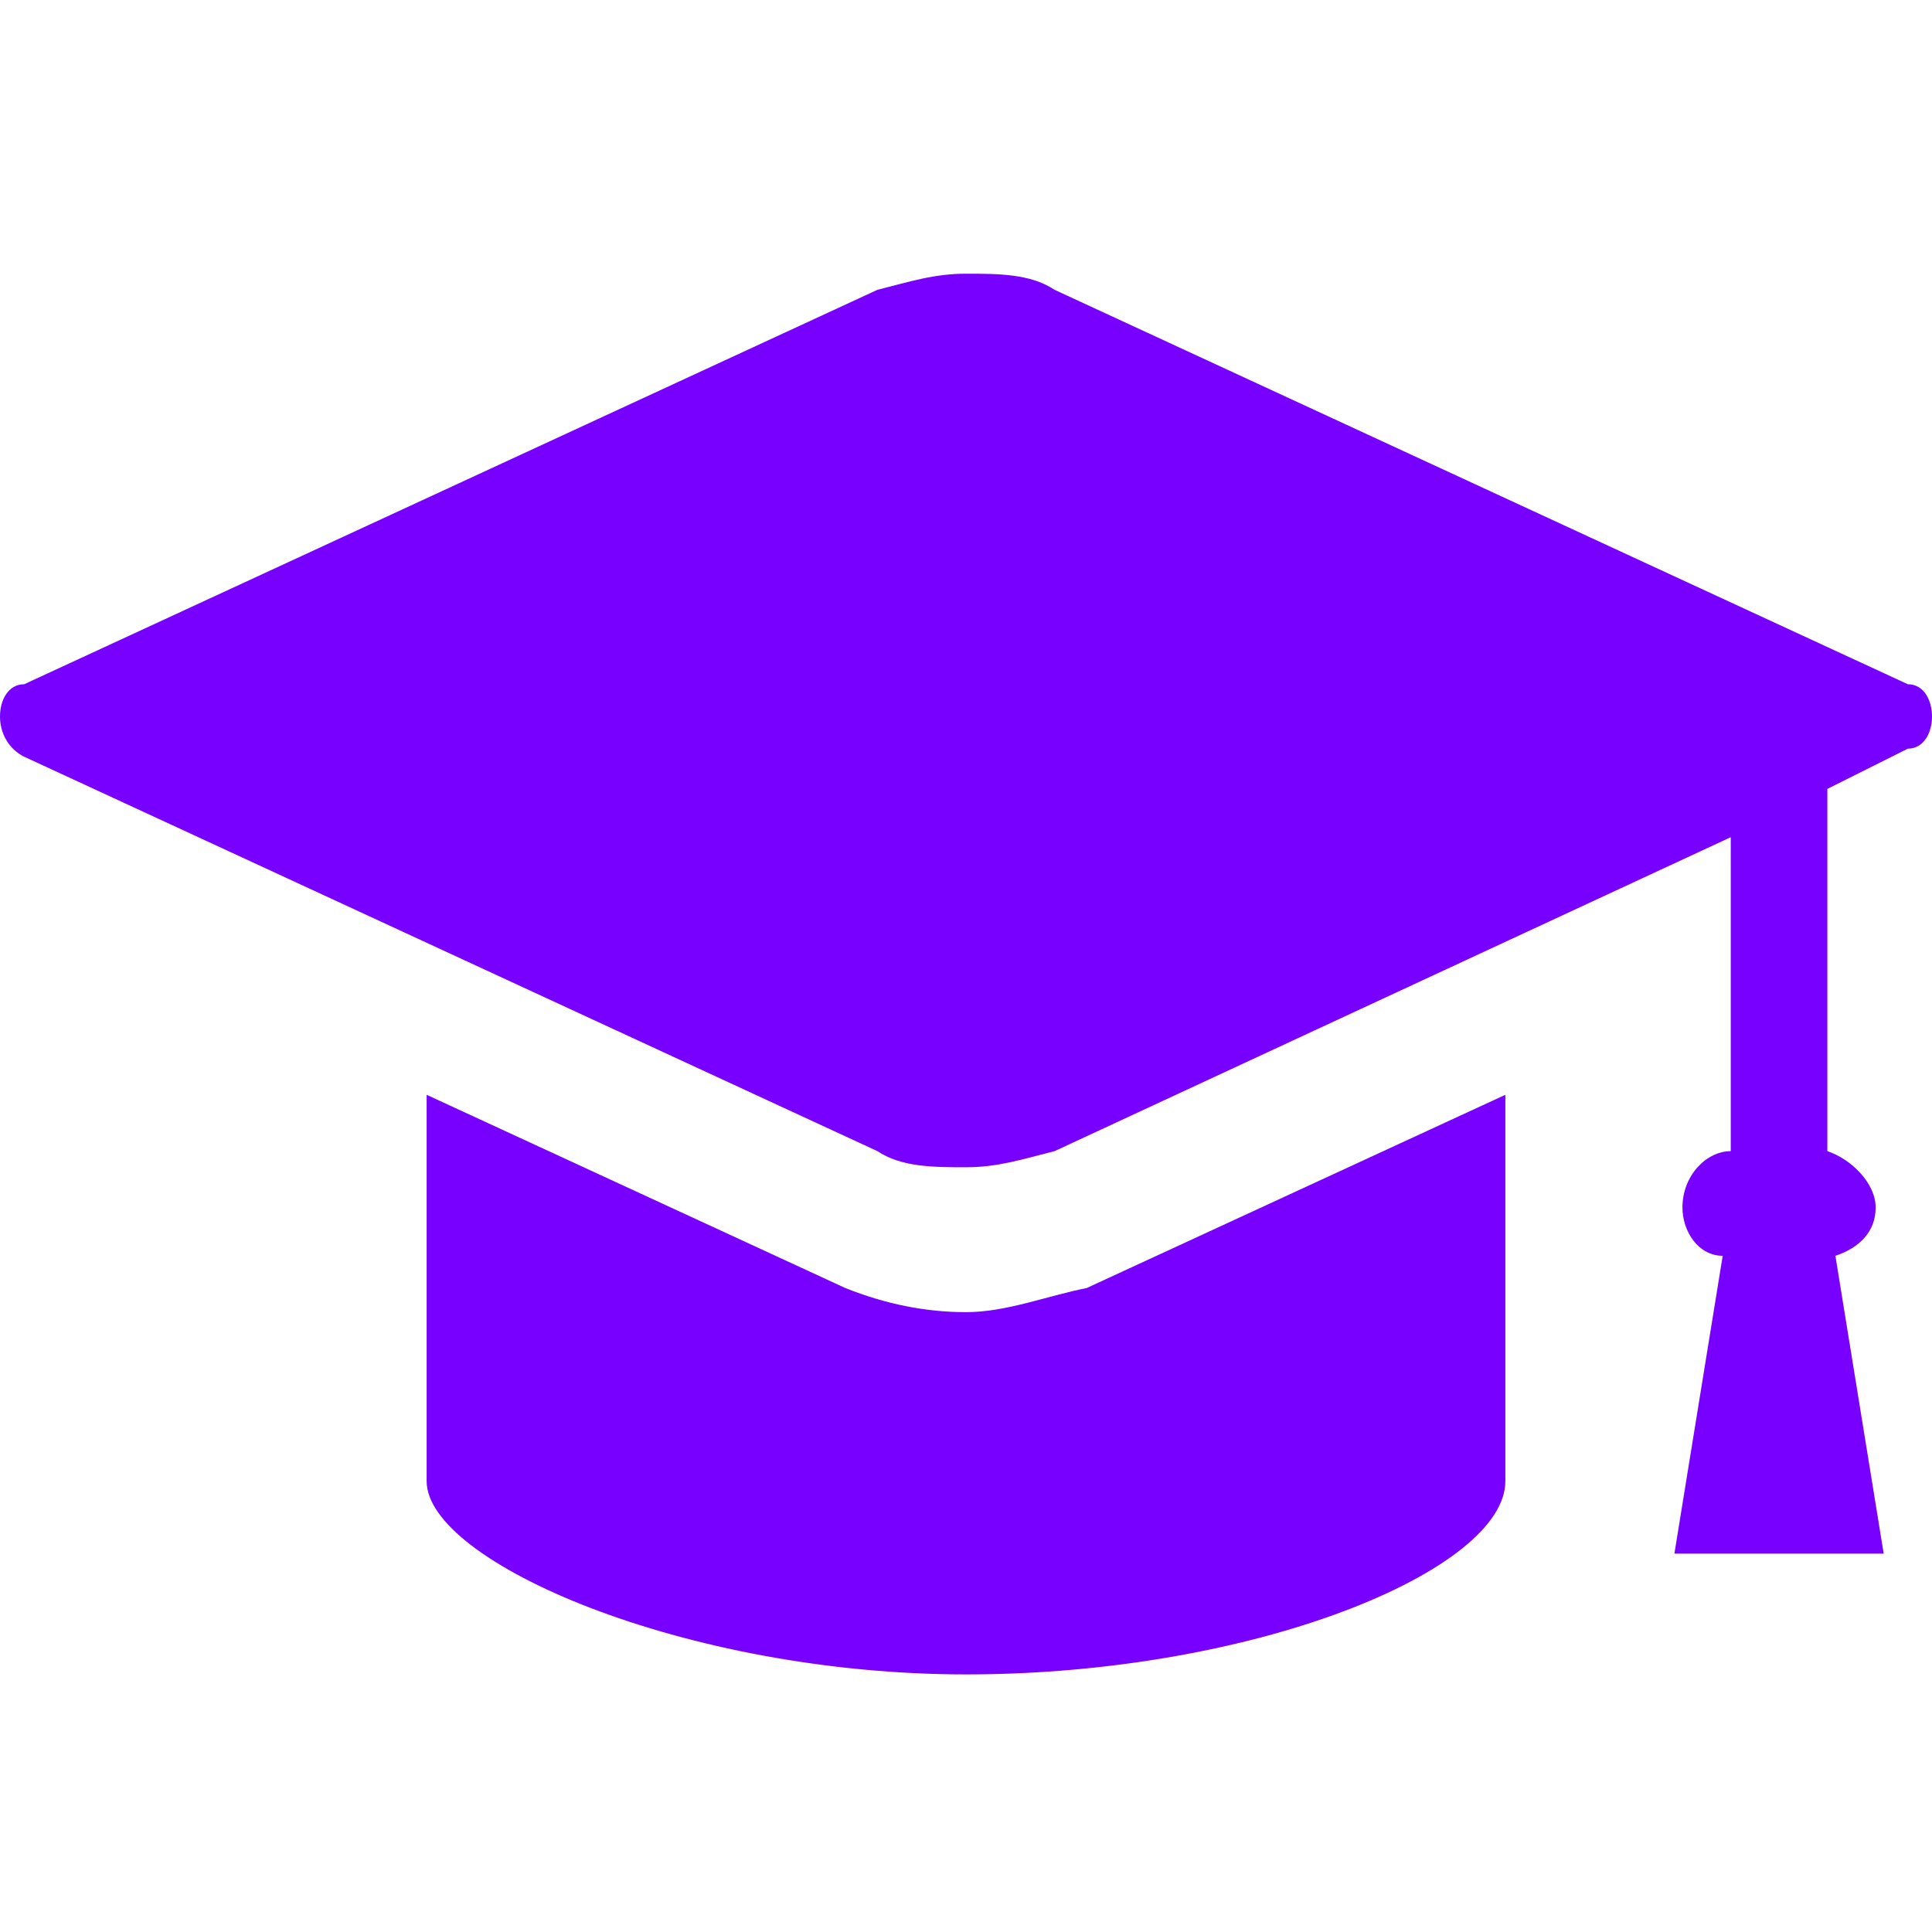
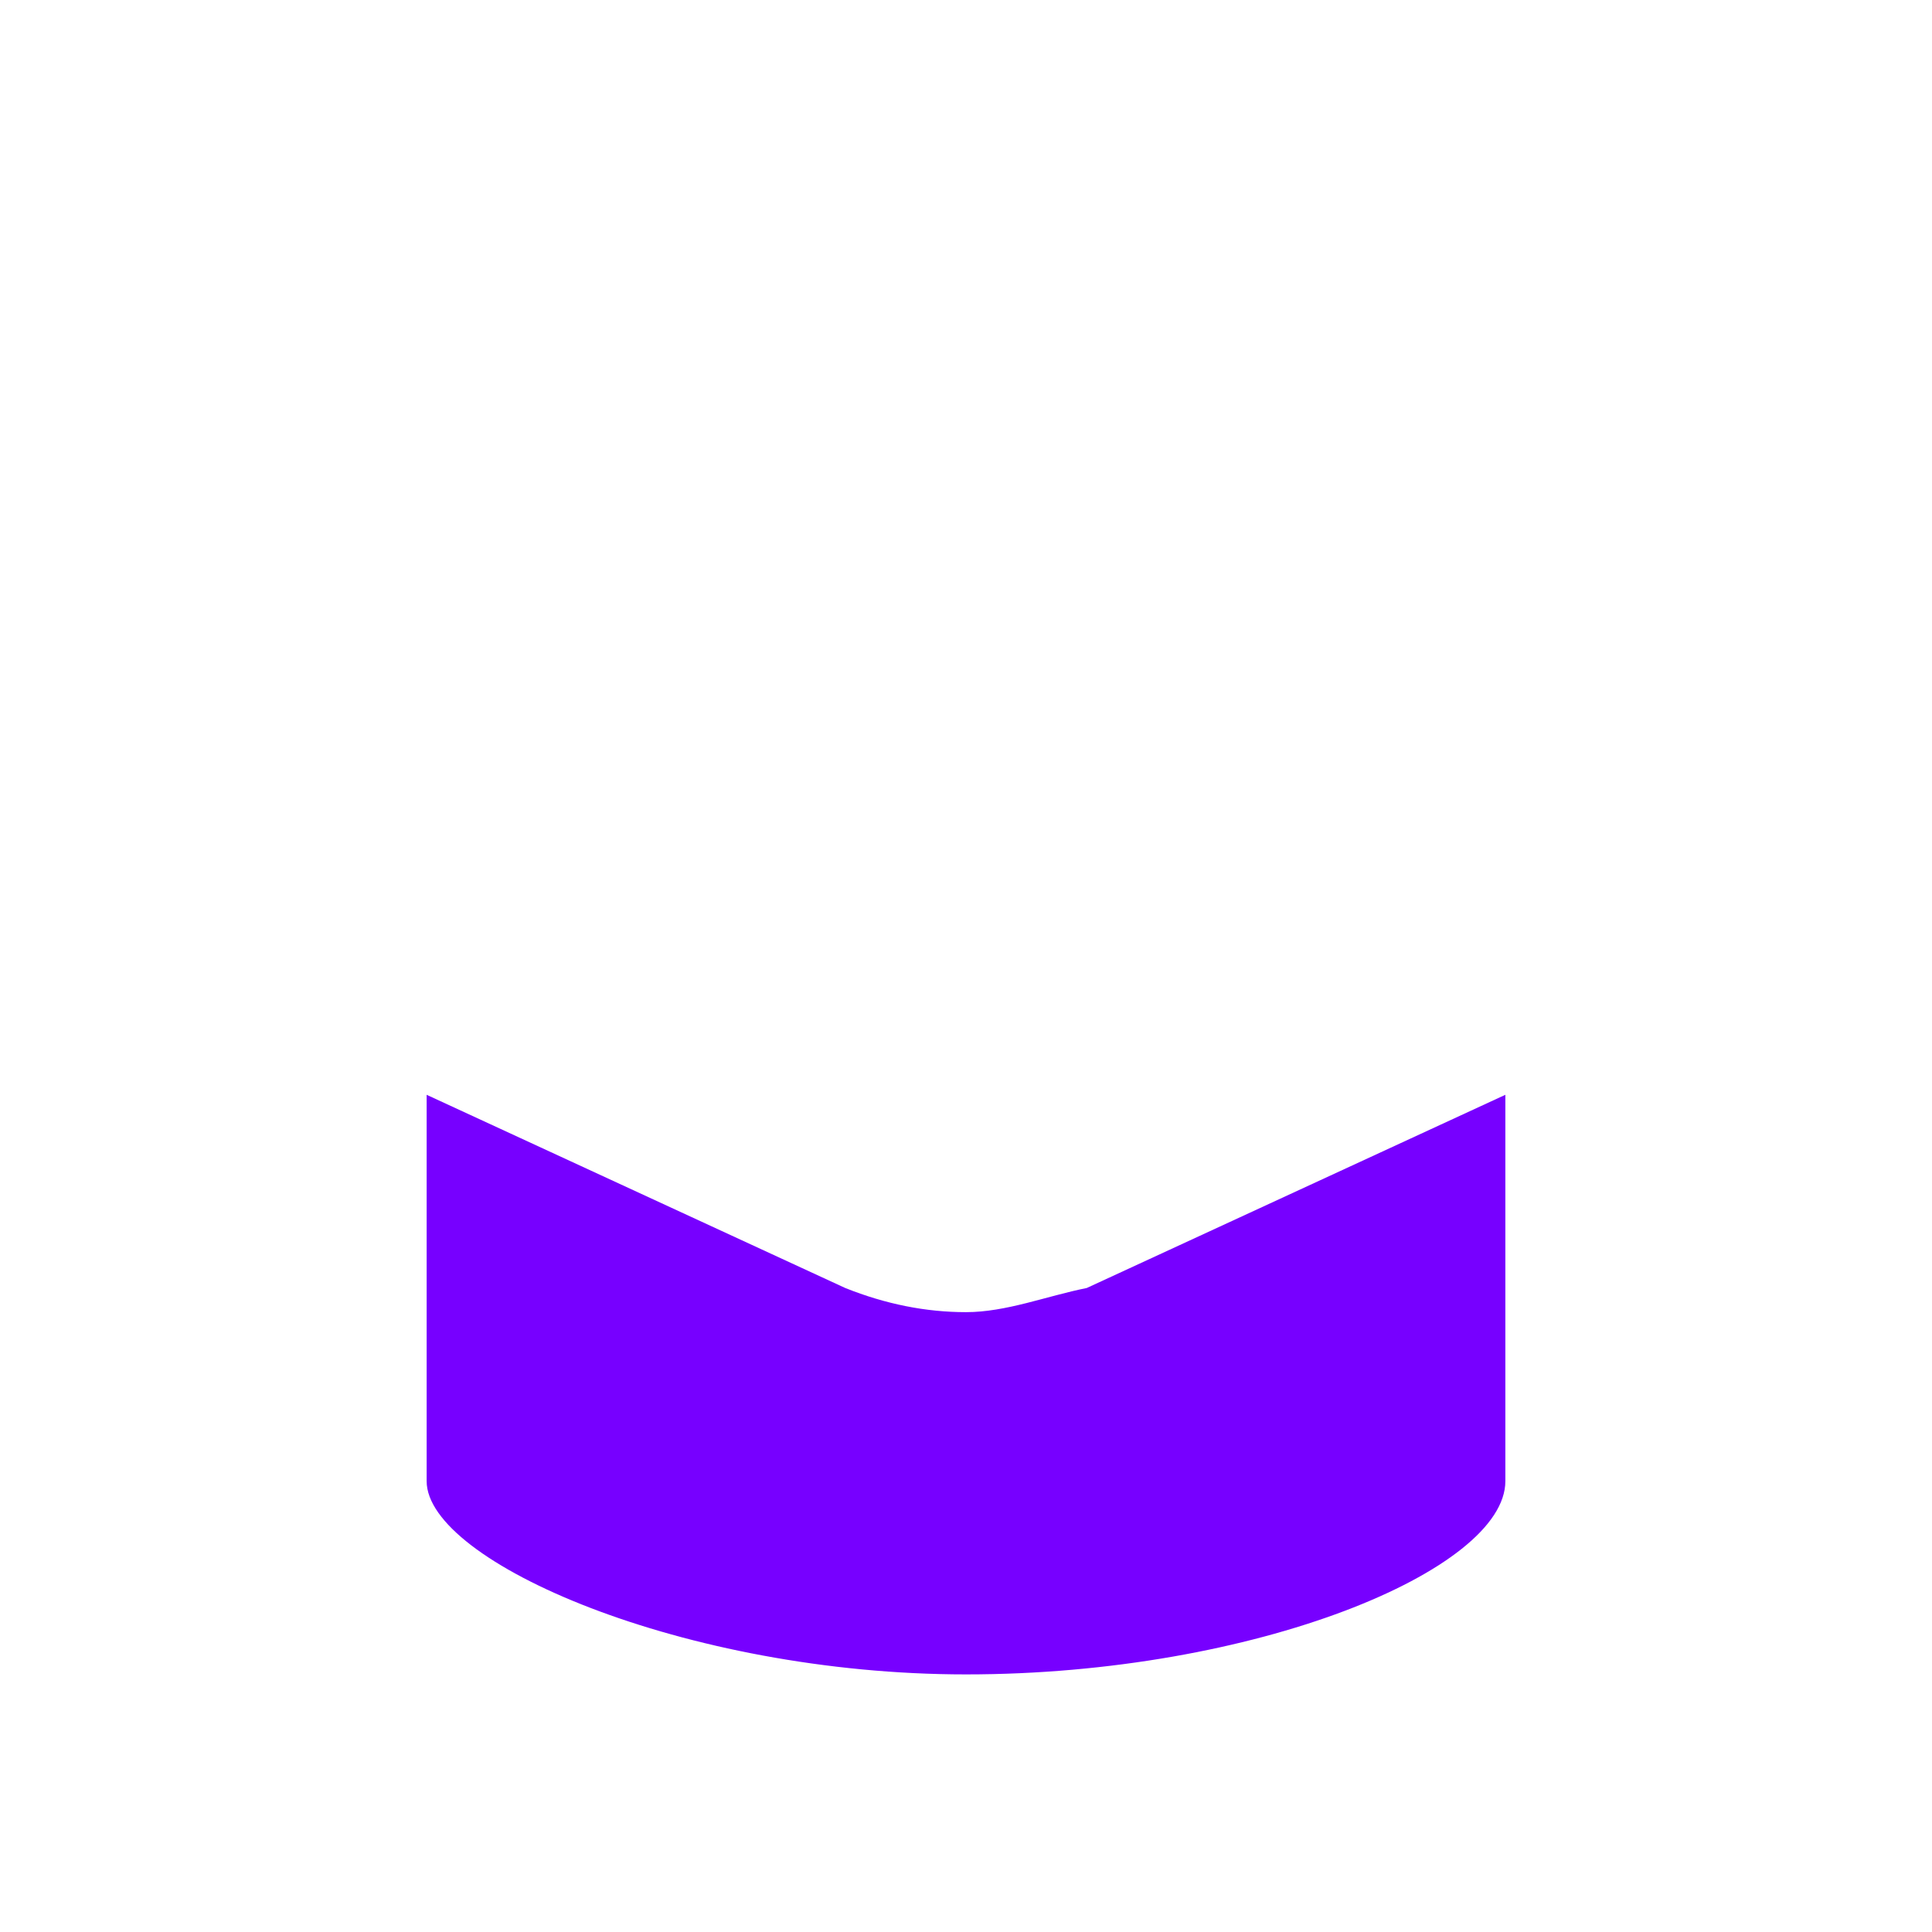
<svg xmlns="http://www.w3.org/2000/svg" version="1.1" id="_x32_" x="0px" y="0px" viewBox="0 0 24 24" style="enable-background:new 0 0 24 24;" xml:space="preserve" width="24" height="24">
  <style type="text/css">
	.st0{fill:#7700FF;}
</style>
  <g>
-     <path class="st0" d="M23.7,8.5L13.1,3.6c-0.3-0.2-0.7-0.2-1.1-0.2s-0.7,0.1-1.1,0.2L0.3,8.5C0.1,8.5,0,8.7,0,8.9s0.1,0.4,0.3,0.5   l10.6,4.9c0.3,0.2,0.7,0.2,1.1,0.2s0.7-0.1,1.1-0.2l8.4-3.9v3.9c-0.3,0-0.6,0.3-0.6,0.7c0,0.3,0.2,0.6,0.5,0.6l-0.6,3.7h2.6   l-0.6-3.7c0.3-0.1,0.5-0.3,0.5-0.6c0-0.3-0.3-0.6-0.6-0.7V9.8l1-0.5C23.9,9.3,24,9.1,24,8.9S23.9,8.5,23.7,8.5z" />
    <path class="st0" d="M12,16.3c-0.5,0-1-0.1-1.5-0.3l-5.2-2.4v4.8c0,1,3.2,2.4,6.7,2.4c3.6,0,6.7-1.3,6.7-2.4v-4.8l-5.2,2.4   C13,16.1,12.5,16.3,12,16.3z" />
  </g>
</svg>